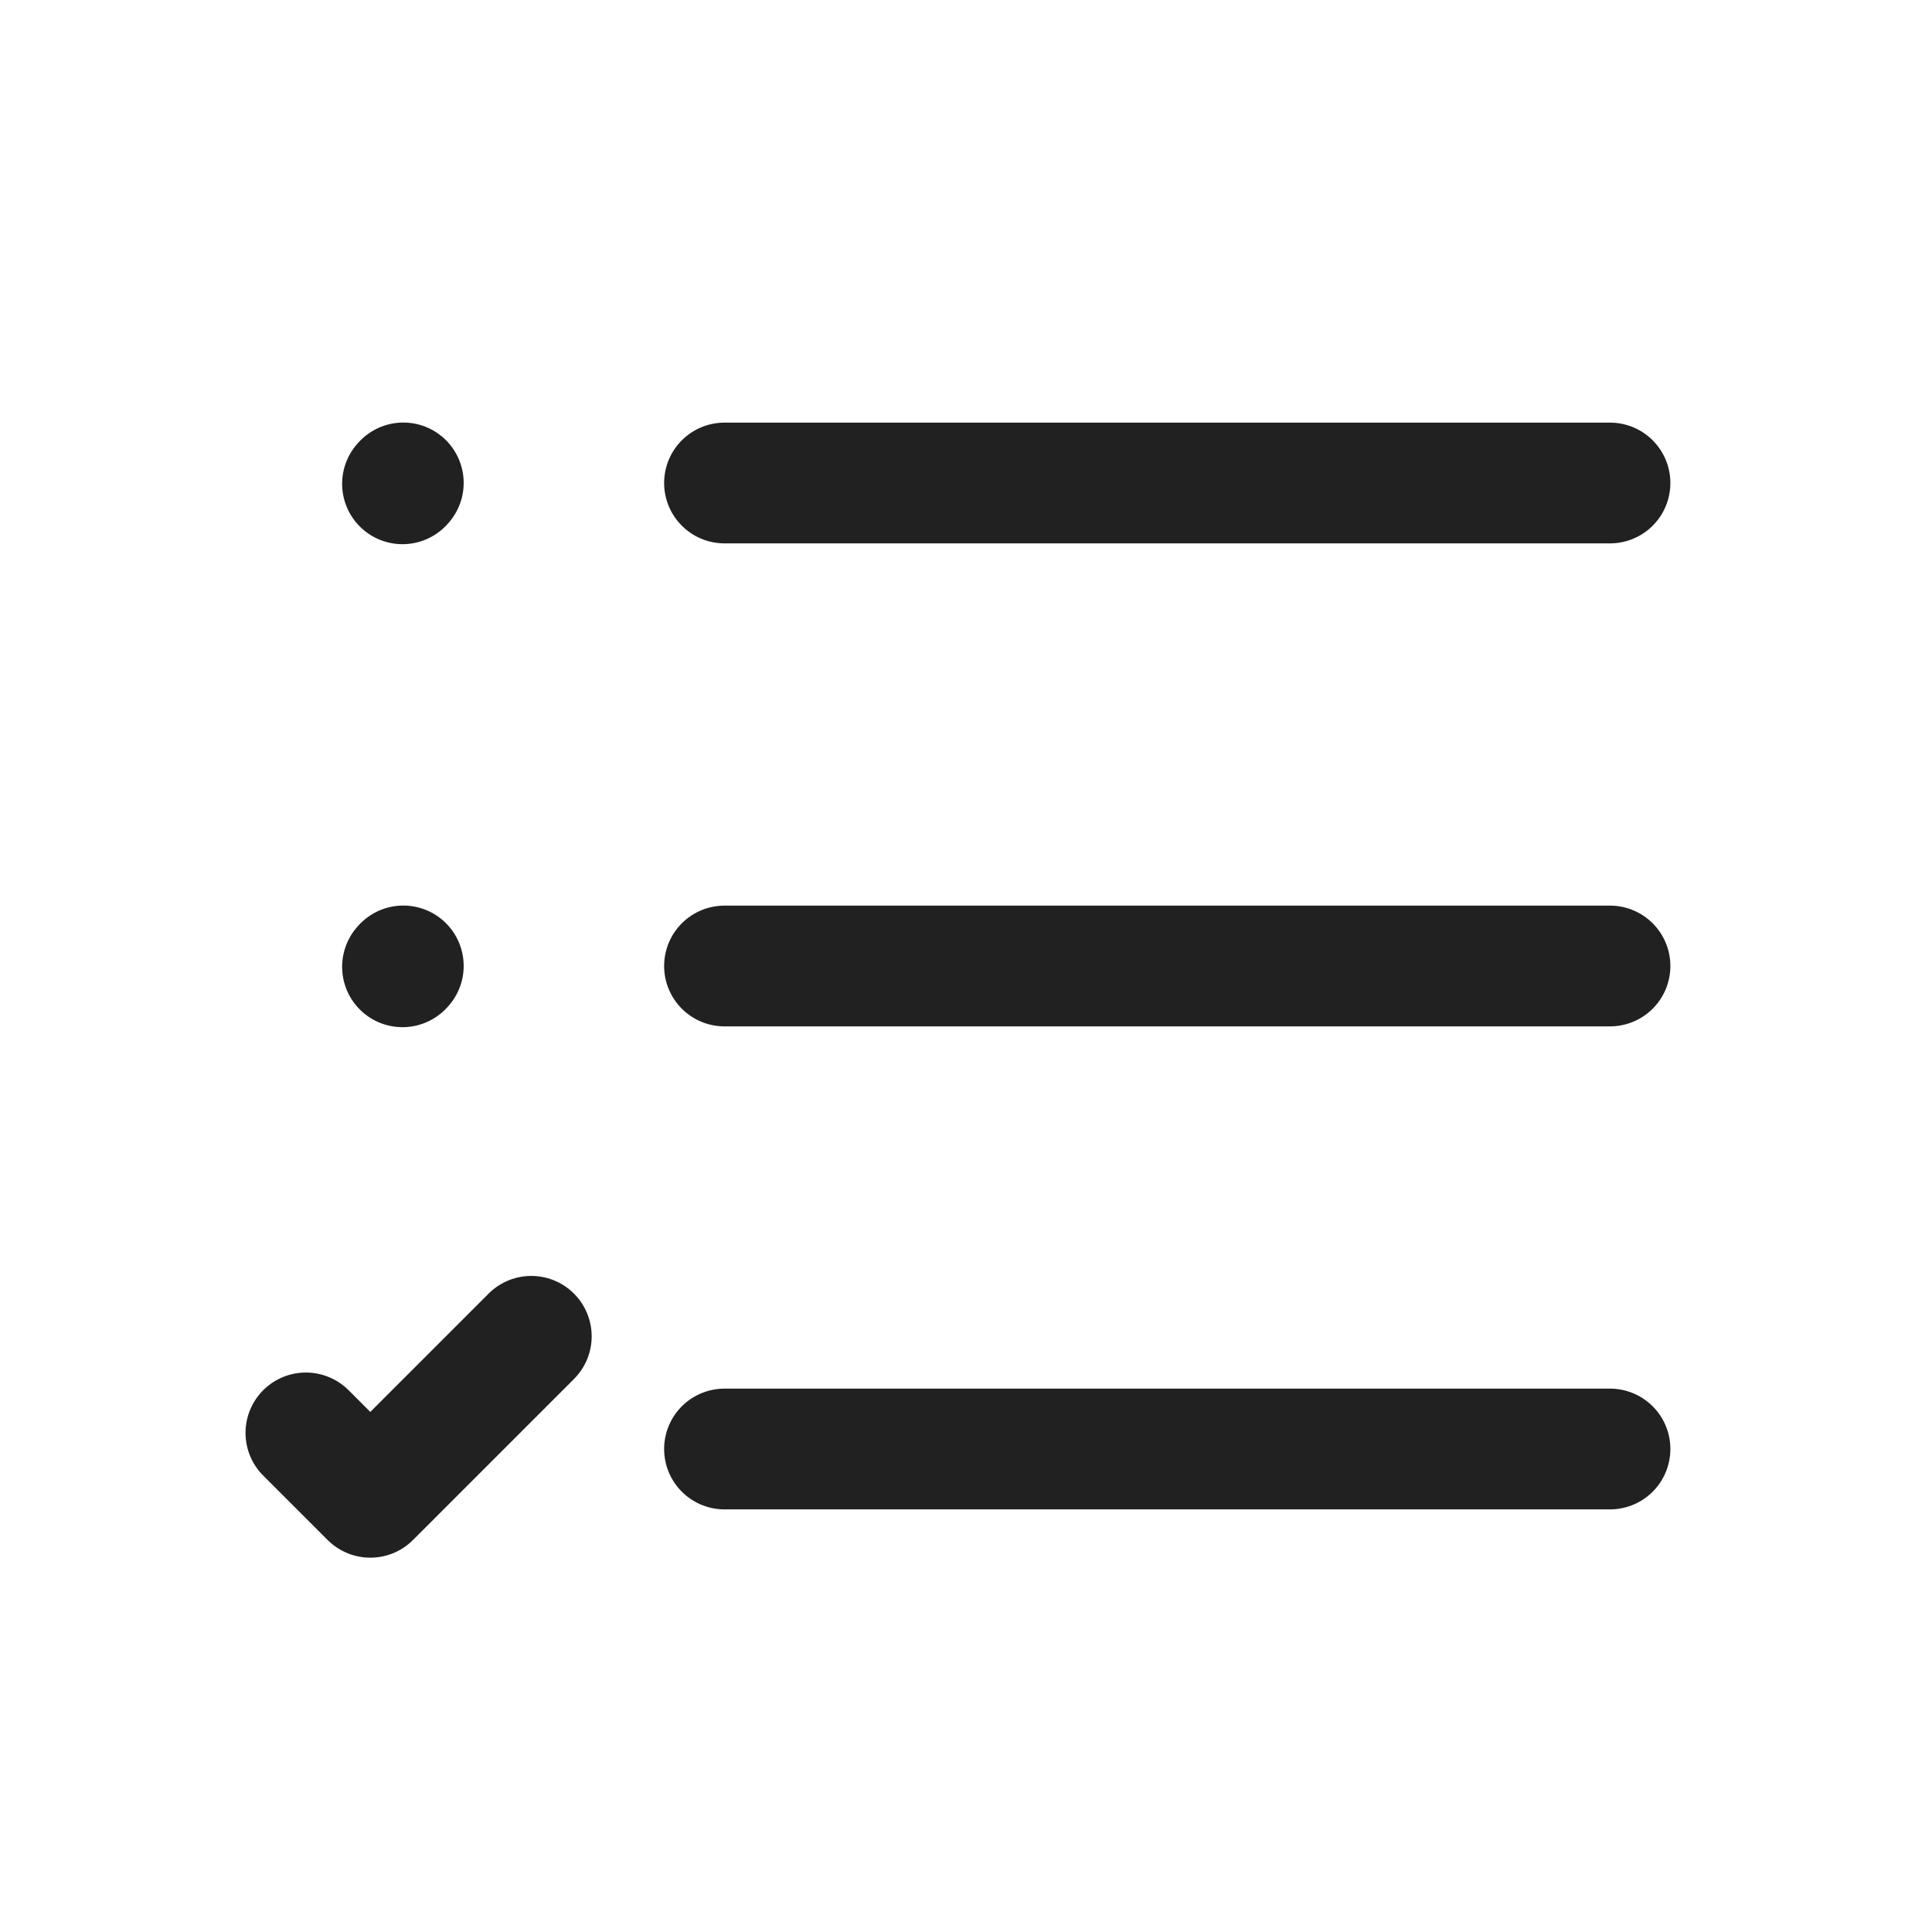
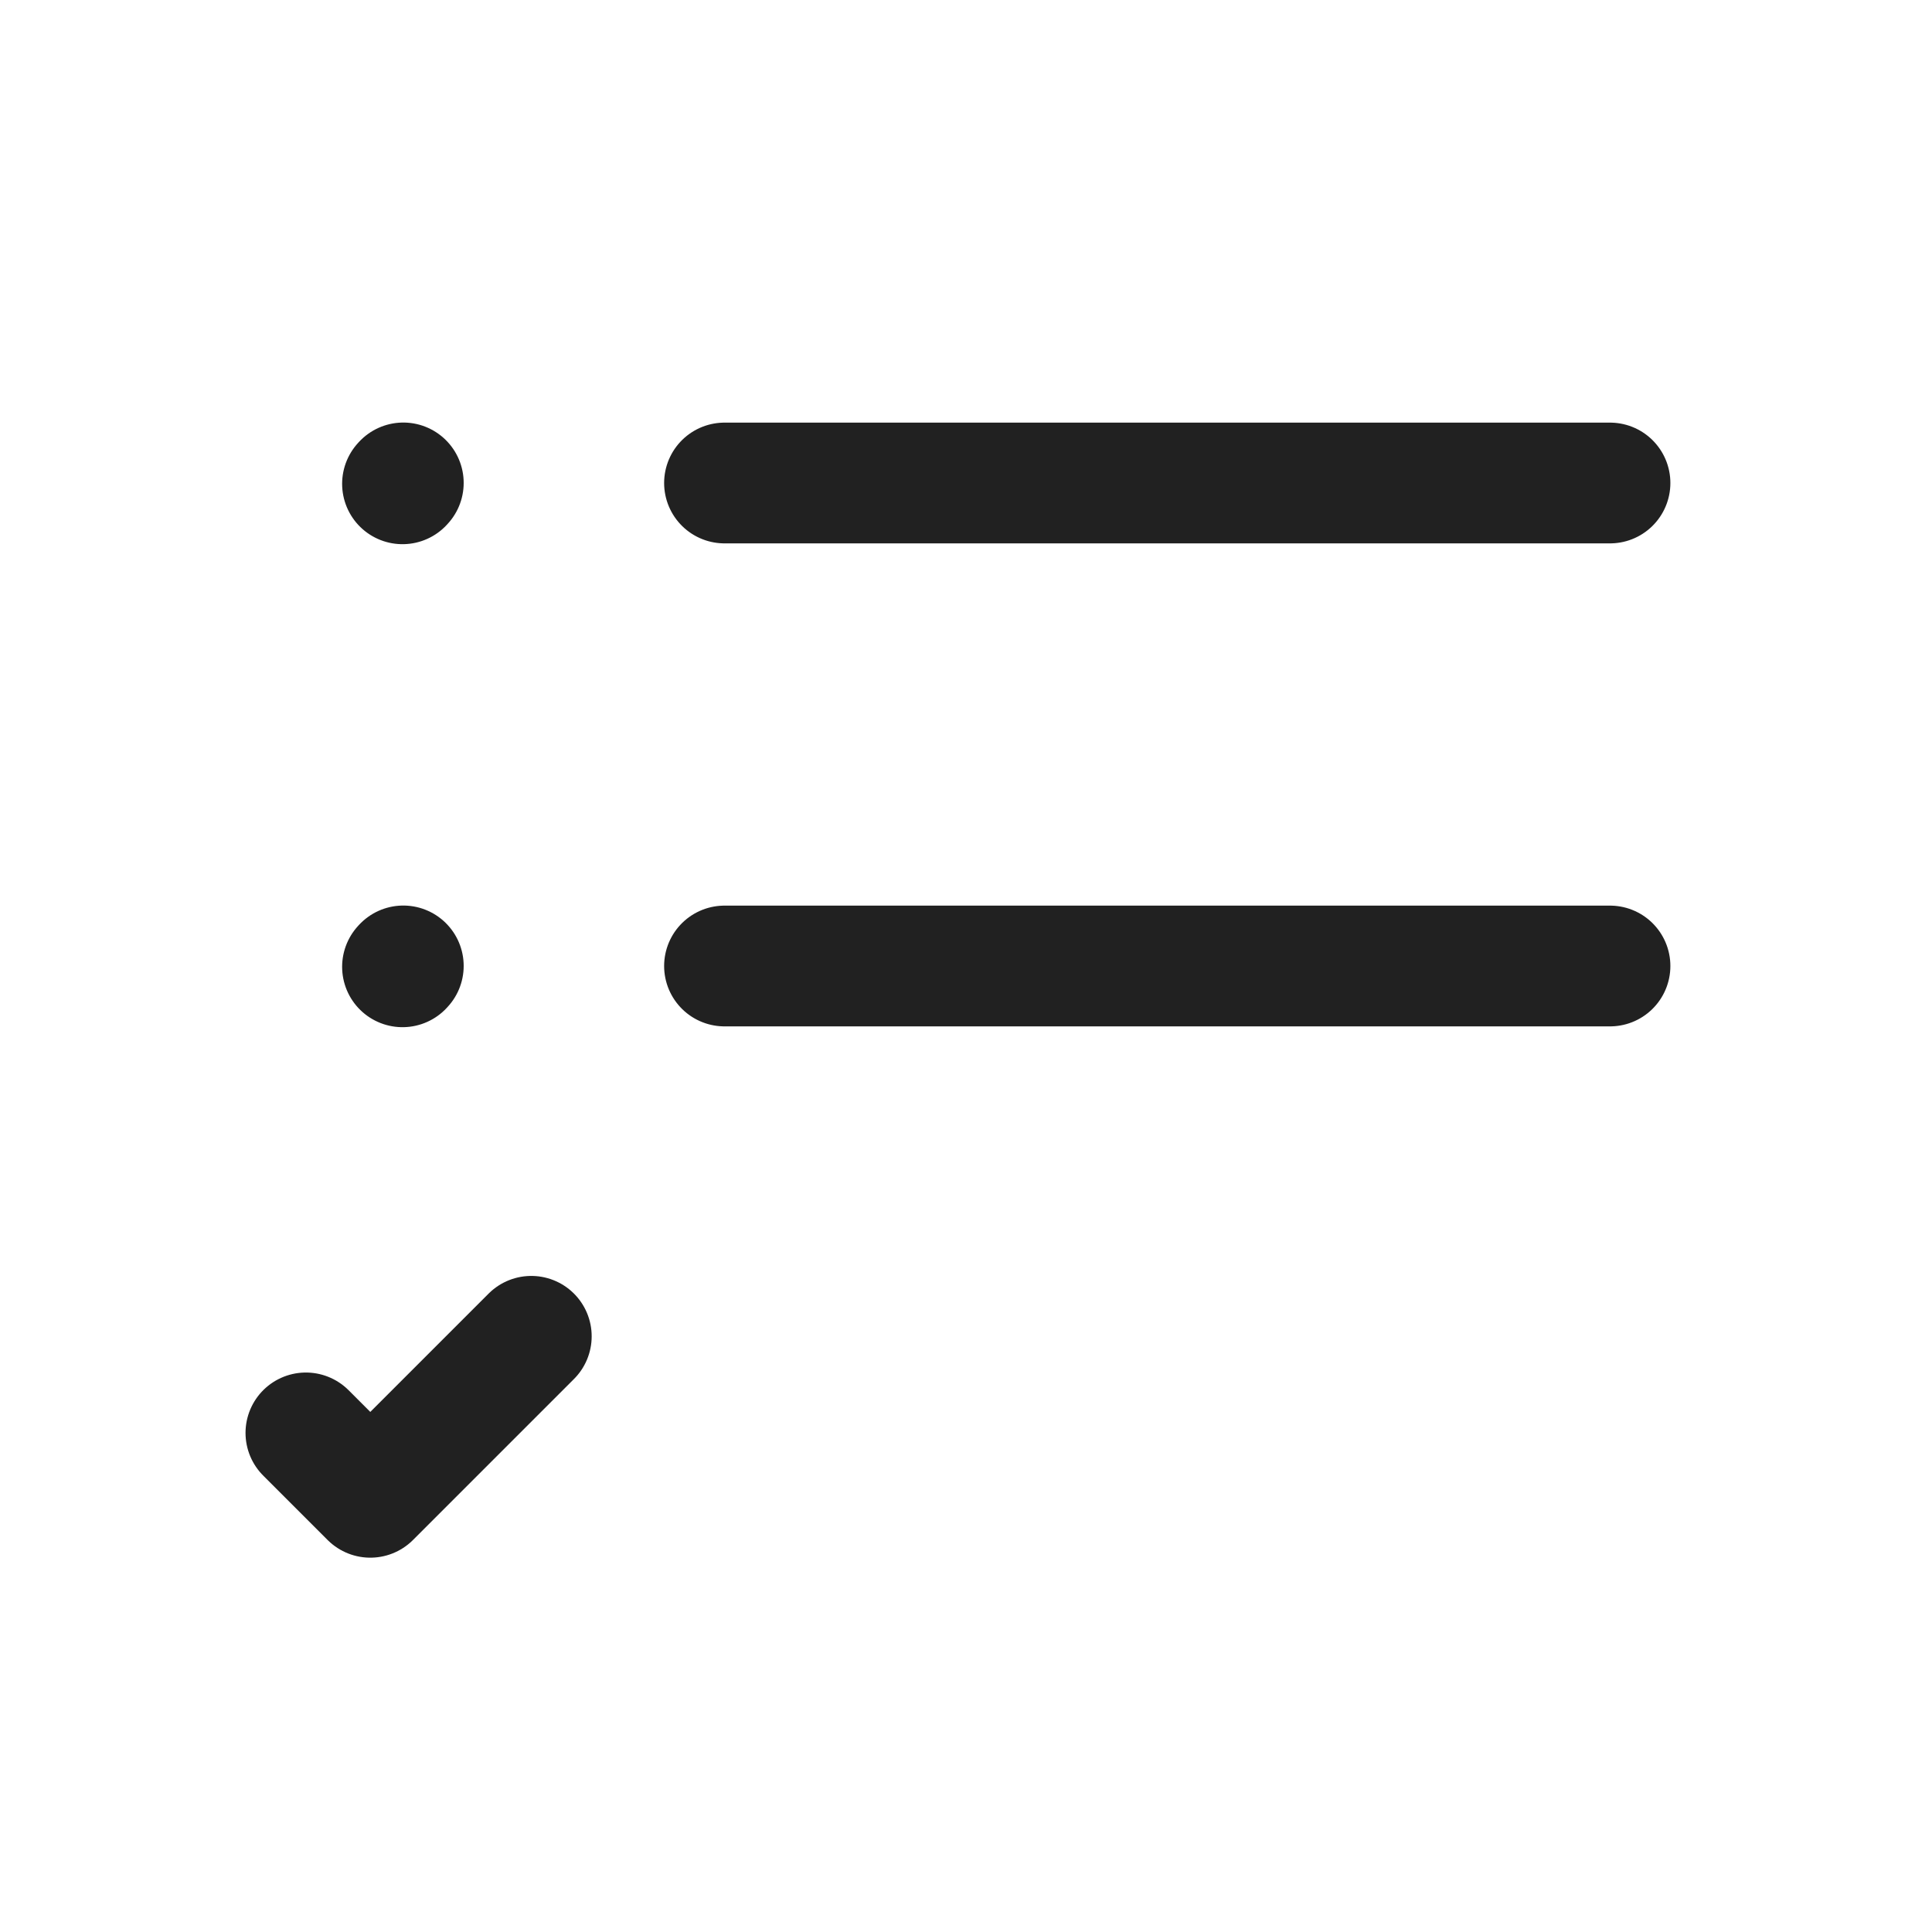
<svg xmlns="http://www.w3.org/2000/svg" width="24" height="24" fill="none" stroke-width="1.5" color="#212121">
-   <path stroke="#212121" stroke-linecap="round" stroke-linejoin="round" d="M9 6h11M5 6.01l.01-.011M5 12.01l.01-.011M3.8 17.8l.8.8 2-2M9 12h11M9 18h11" />
+   <path stroke="#212121" stroke-linecap="round" stroke-linejoin="round" d="M9 6h11M5 6.01l.01-.011M5 12.01l.01-.011M3.8 17.8l.8.8 2-2M9 12h11M9 18" />
</svg>